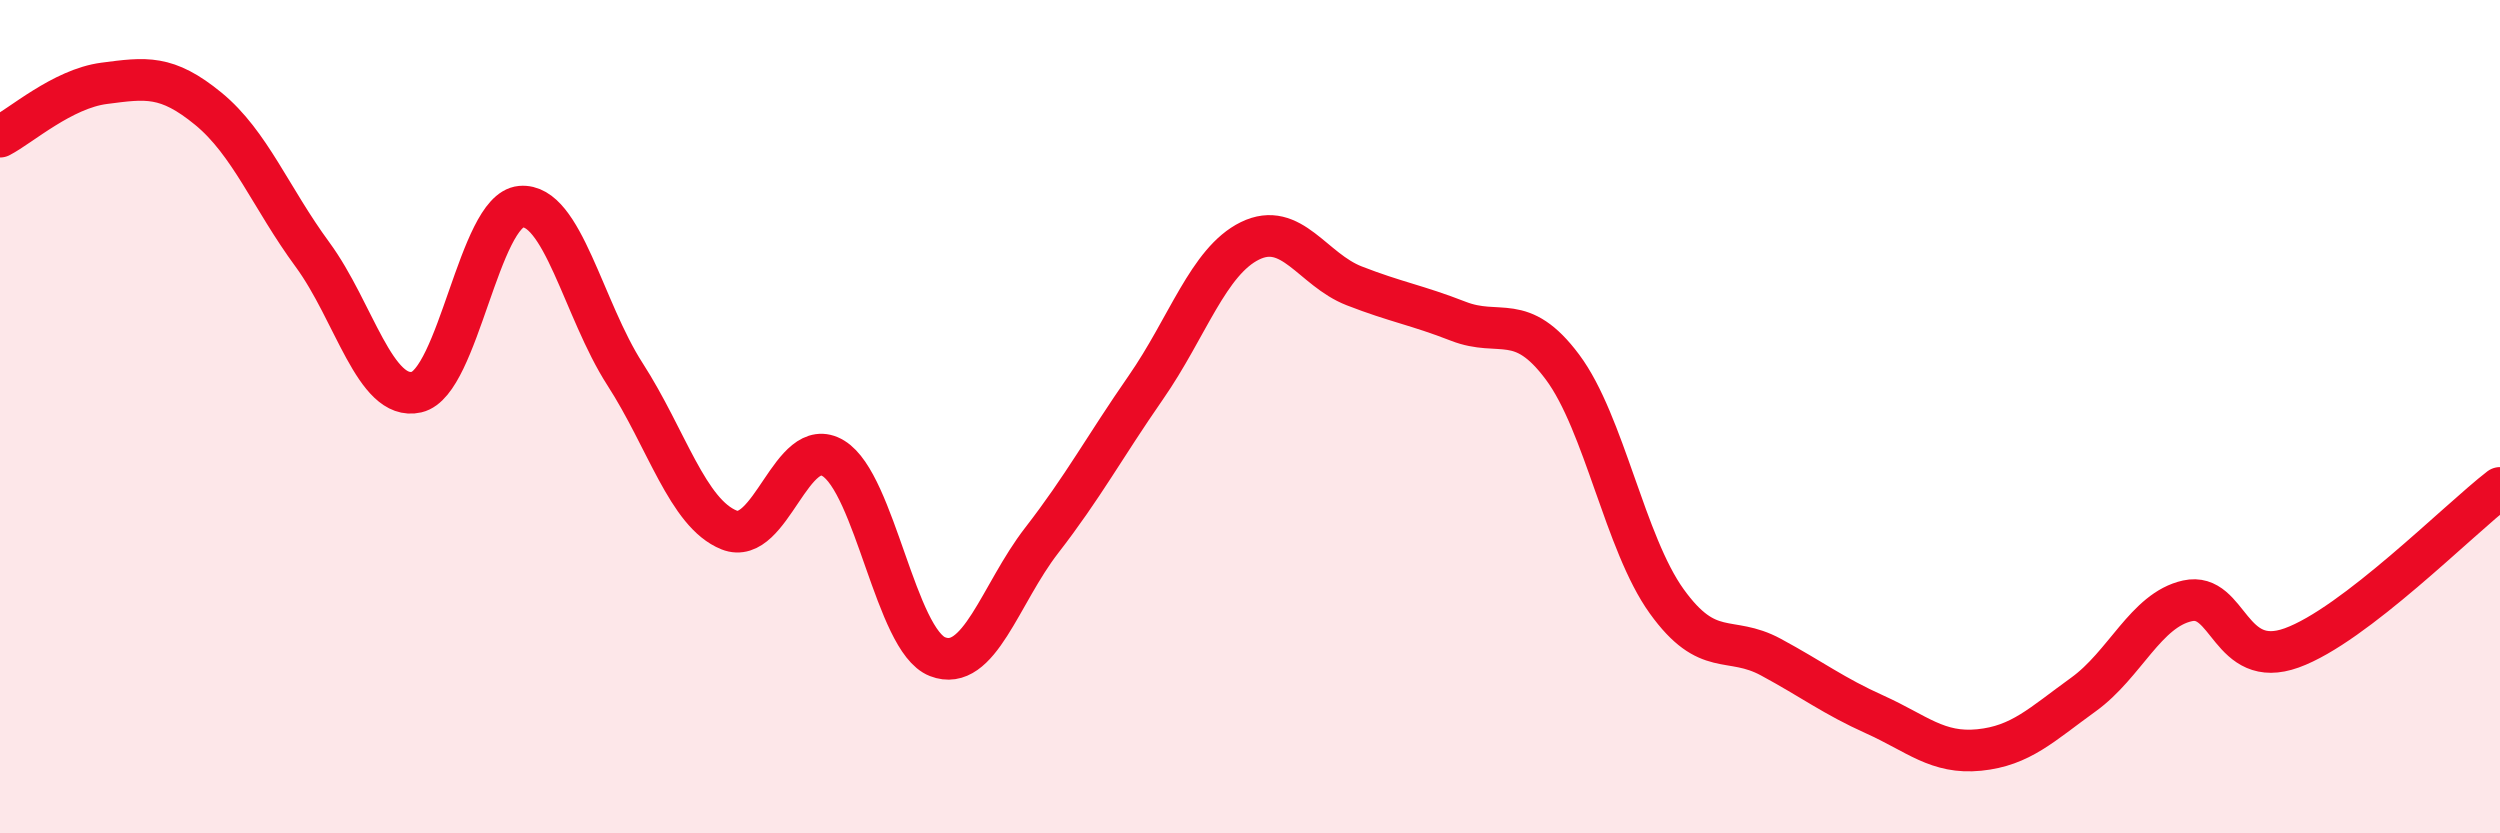
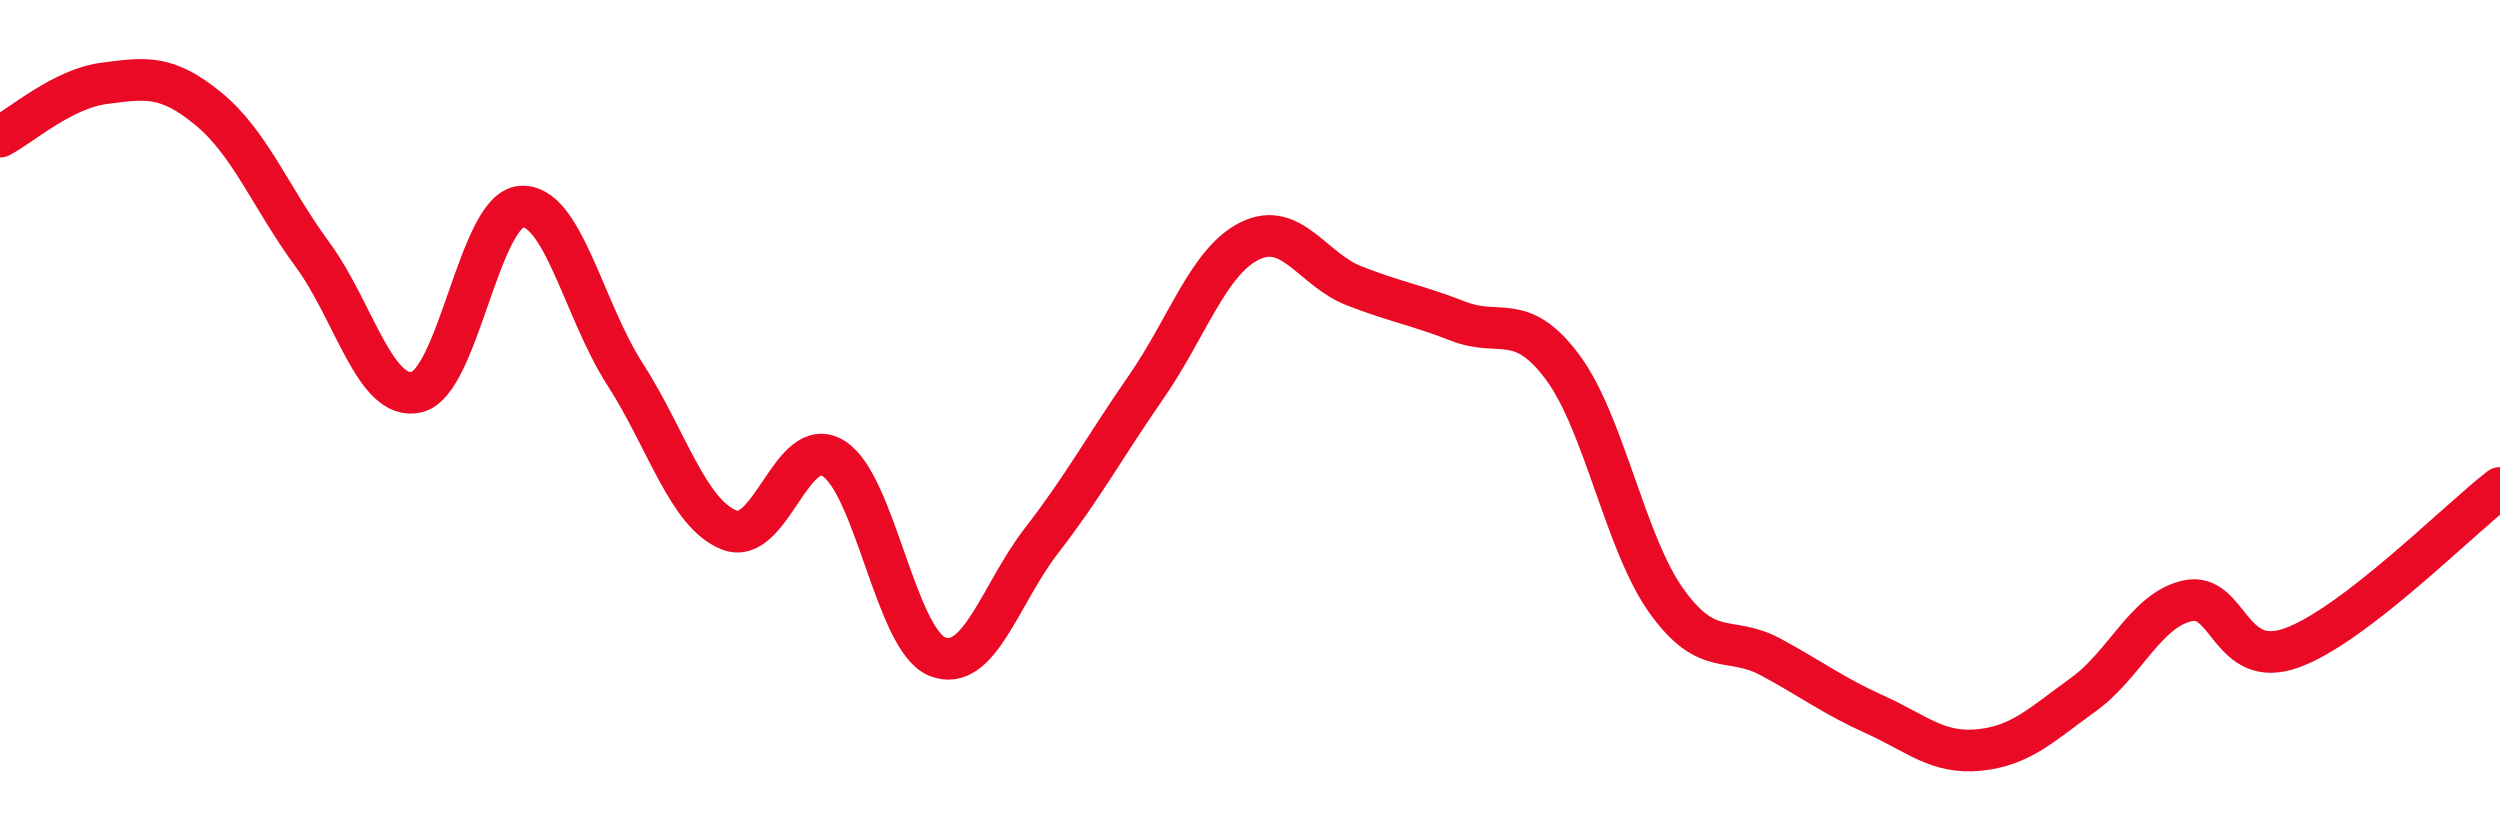
<svg xmlns="http://www.w3.org/2000/svg" width="60" height="20" viewBox="0 0 60 20">
-   <path d="M 0,3.28 C 0.5,3.02 1.5,2.13 2.5,2 C 3.5,1.87 4,1.79 5,2.61 C 6,3.43 6.5,4.75 7.5,6.11 C 8.5,7.47 9,9.64 10,9.41 C 11,9.18 11.5,5.05 12.5,4.96 C 13.5,4.87 14,7.43 15,8.98 C 16,10.53 16.5,12.32 17.5,12.72 C 18.5,13.12 19,10.39 20,11 C 21,11.61 21.5,15.37 22.5,15.76 C 23.5,16.15 24,14.26 25,12.97 C 26,11.68 26.5,10.74 27.5,9.3 C 28.5,7.86 29,6.27 30,5.78 C 31,5.29 31.5,6.47 32.5,6.86 C 33.5,7.25 34,7.32 35,7.71 C 36,8.1 36.5,7.47 37.5,8.81 C 38.5,10.15 39,13.04 40,14.43 C 41,15.82 41.5,15.23 42.5,15.77 C 43.5,16.31 44,16.7 45,17.15 C 46,17.6 46.5,18.1 47.5,18 C 48.5,17.9 49,17.39 50,16.67 C 51,15.95 51.5,14.64 52.5,14.42 C 53.5,14.2 53.5,16.09 55,15.55 C 56.5,15.01 59,12.48 60,11.71L60 20L0 20Z" fill="#EB0A25" opacity="0.1" stroke-linecap="round" stroke-linejoin="round" />
  <path d="M 0,3.28 C 0.5,3.02 1.5,2.13 2.5,2 C 3.5,1.87 4,1.79 5,2.61 C 6,3.43 6.5,4.75 7.5,6.11 C 8.5,7.47 9,9.64 10,9.41 C 11,9.18 11.5,5.05 12.5,4.96 C 13.5,4.87 14,7.43 15,8.98 C 16,10.53 16.5,12.32 17.5,12.72 C 18.5,13.12 19,10.39 20,11 C 21,11.61 21.5,15.37 22.5,15.76 C 23.5,16.15 24,14.26 25,12.97 C 26,11.68 26.5,10.74 27.5,9.3 C 28.5,7.86 29,6.27 30,5.78 C 31,5.29 31.5,6.47 32.5,6.86 C 33.5,7.25 34,7.32 35,7.71 C 36,8.1 36.5,7.47 37.5,8.81 C 38.5,10.15 39,13.04 40,14.43 C 41,15.82 41.5,15.23 42.5,15.77 C 43.5,16.31 44,16.7 45,17.15 C 46,17.6 46.5,18.1 47.5,18 C 48.5,17.9 49,17.39 50,16.67 C 51,15.95 51.5,14.64 52.5,14.42 C 53.5,14.2 53.5,16.09 55,15.55 C 56.5,15.01 59,12.48 60,11.71" stroke="#EB0A25" stroke-width="1" fill="none" stroke-linecap="round" stroke-linejoin="round" />
</svg>